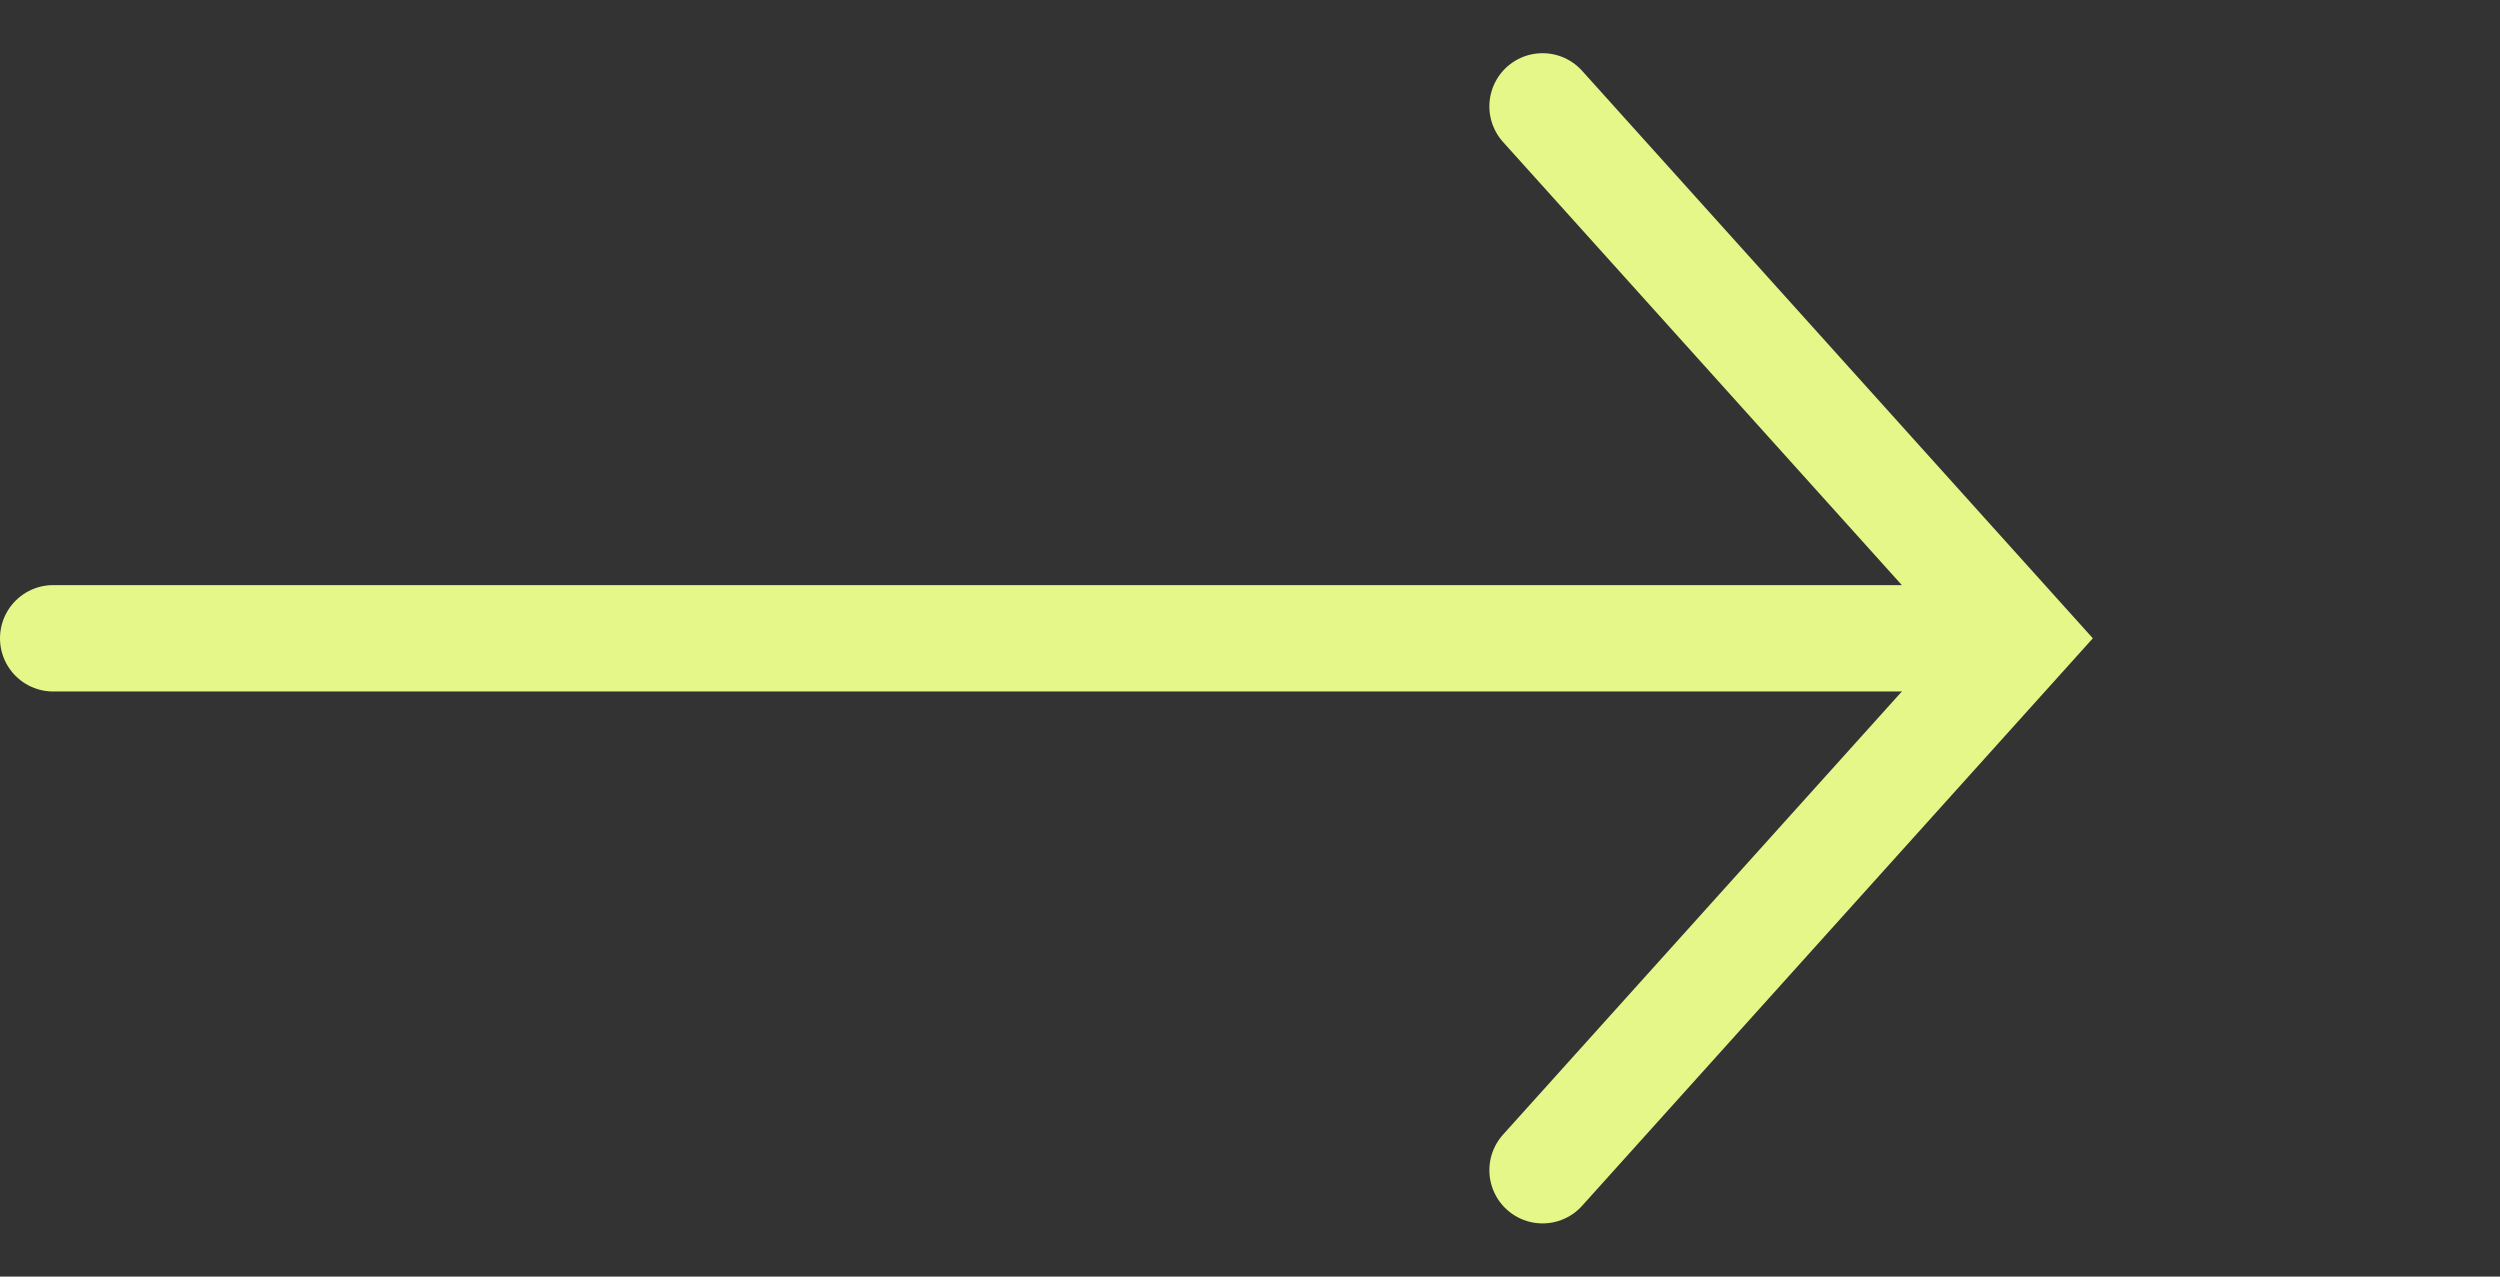
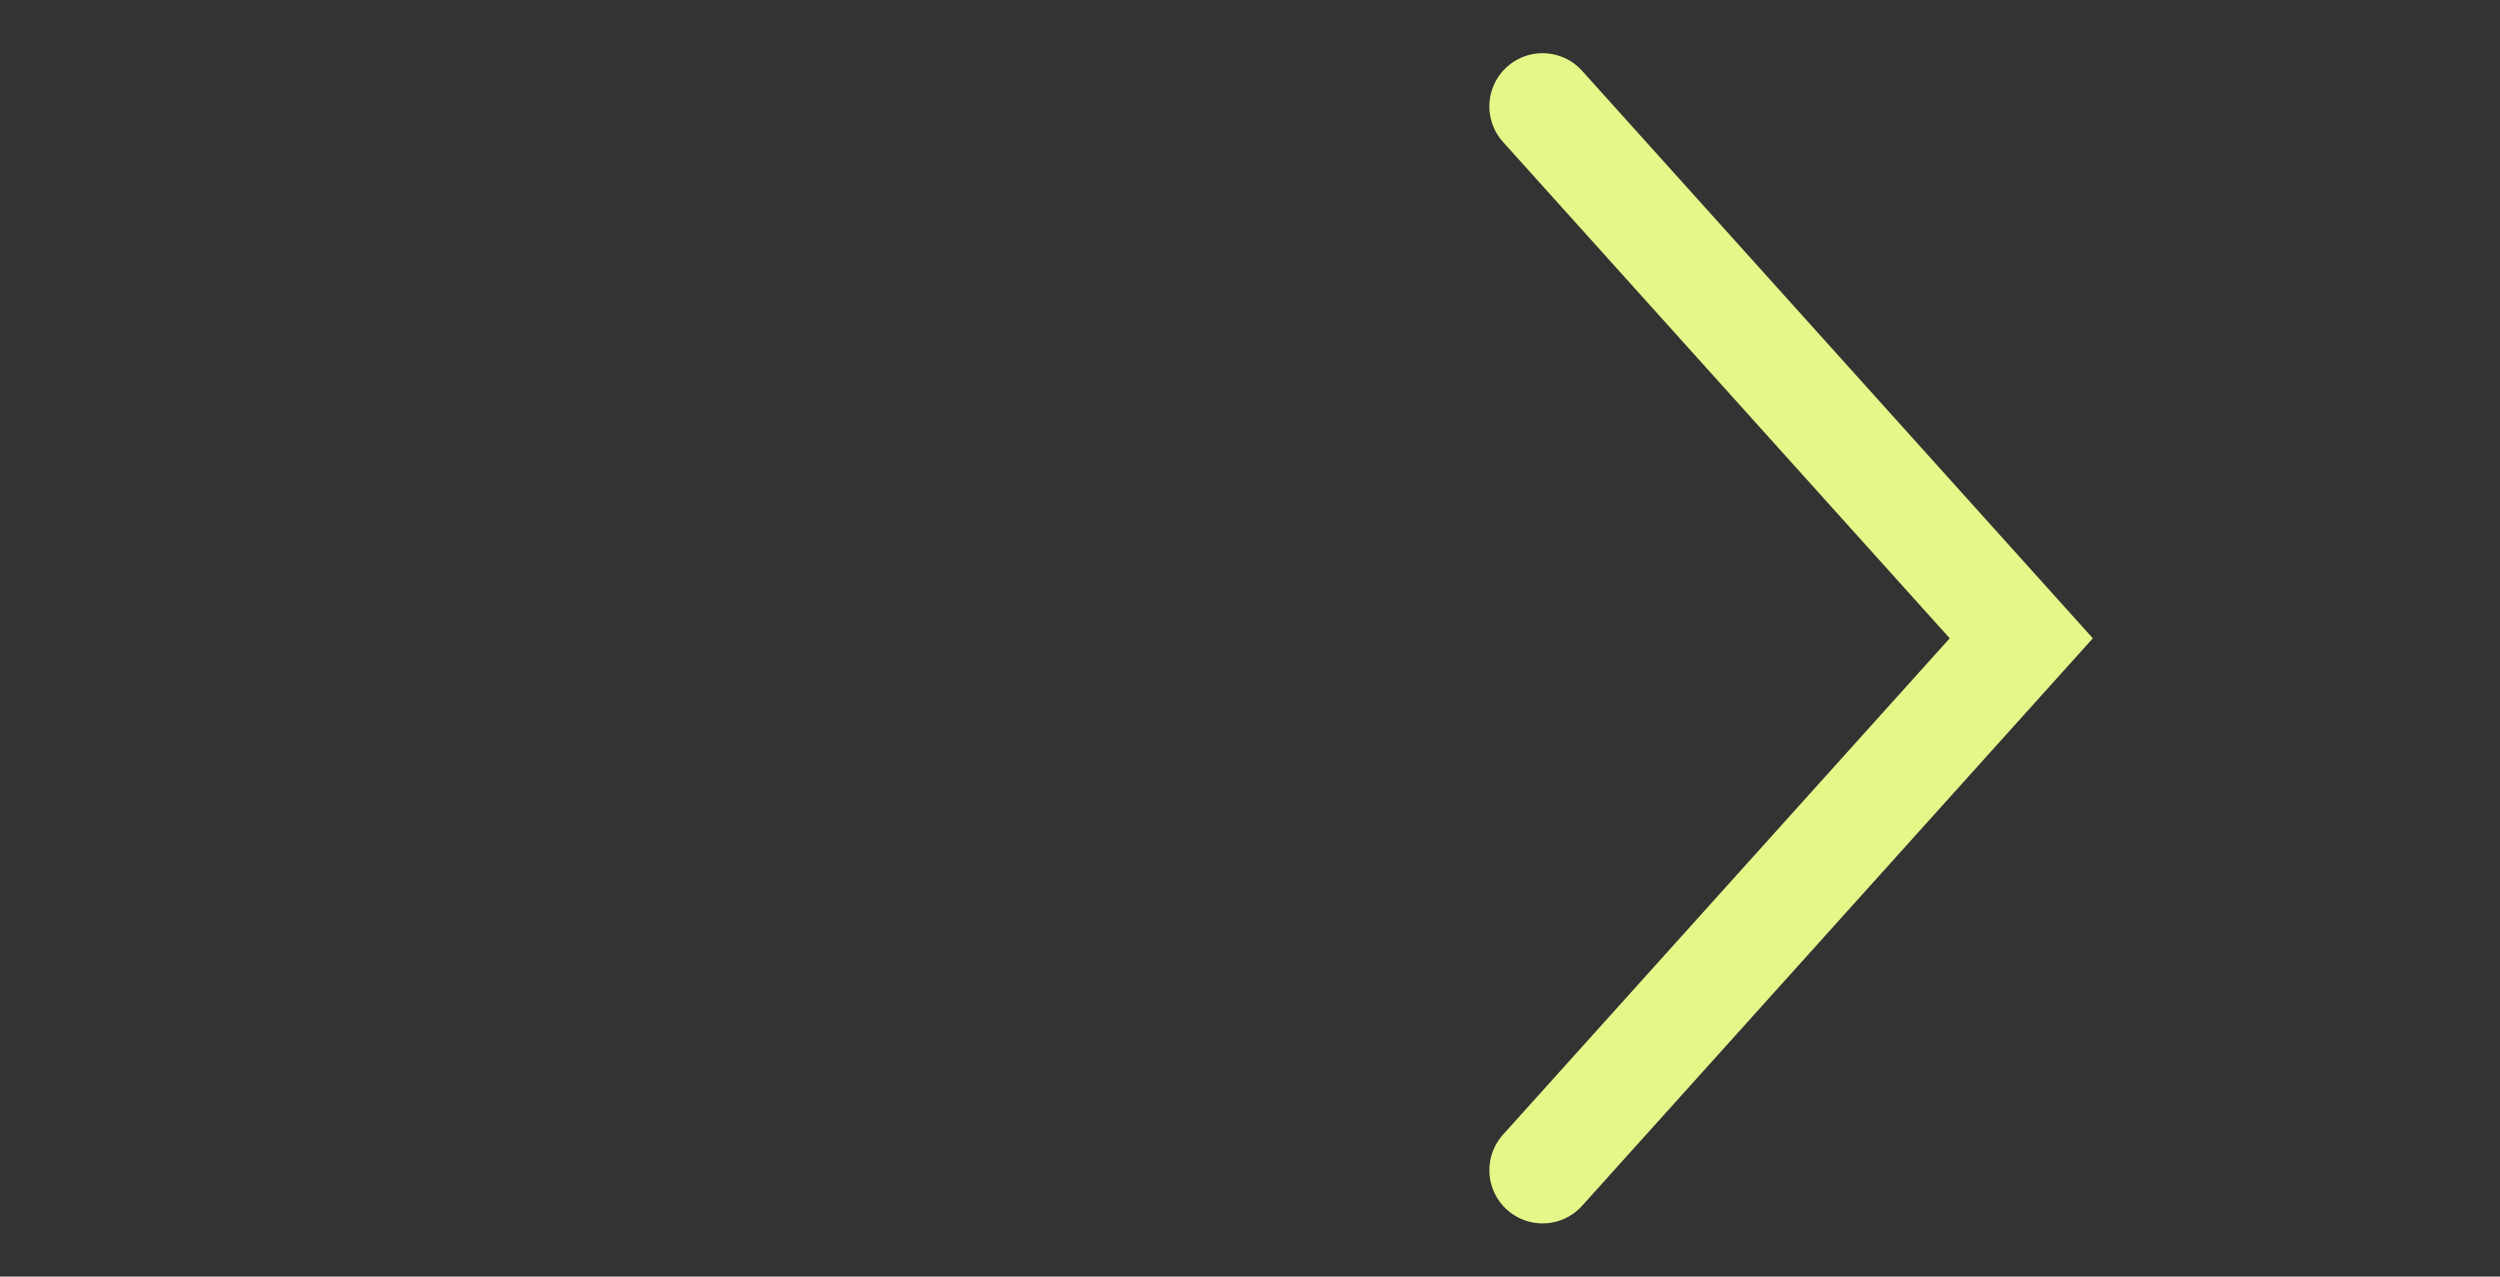
<svg xmlns="http://www.w3.org/2000/svg" width="47" height="24" viewBox="0 0 47 24" fill="none">
  <rect x="0" y="0" width="47" height="24" fill="#333333" stroke="none" />
-   <path d="M1 12L36 12" stroke="#E5F788" stroke-width="2" stroke-linecap="round" />
  <path d="M29 2L38 12L29 22" stroke="#E5F788" stroke-width="2" stroke-linecap="round" />
</svg>